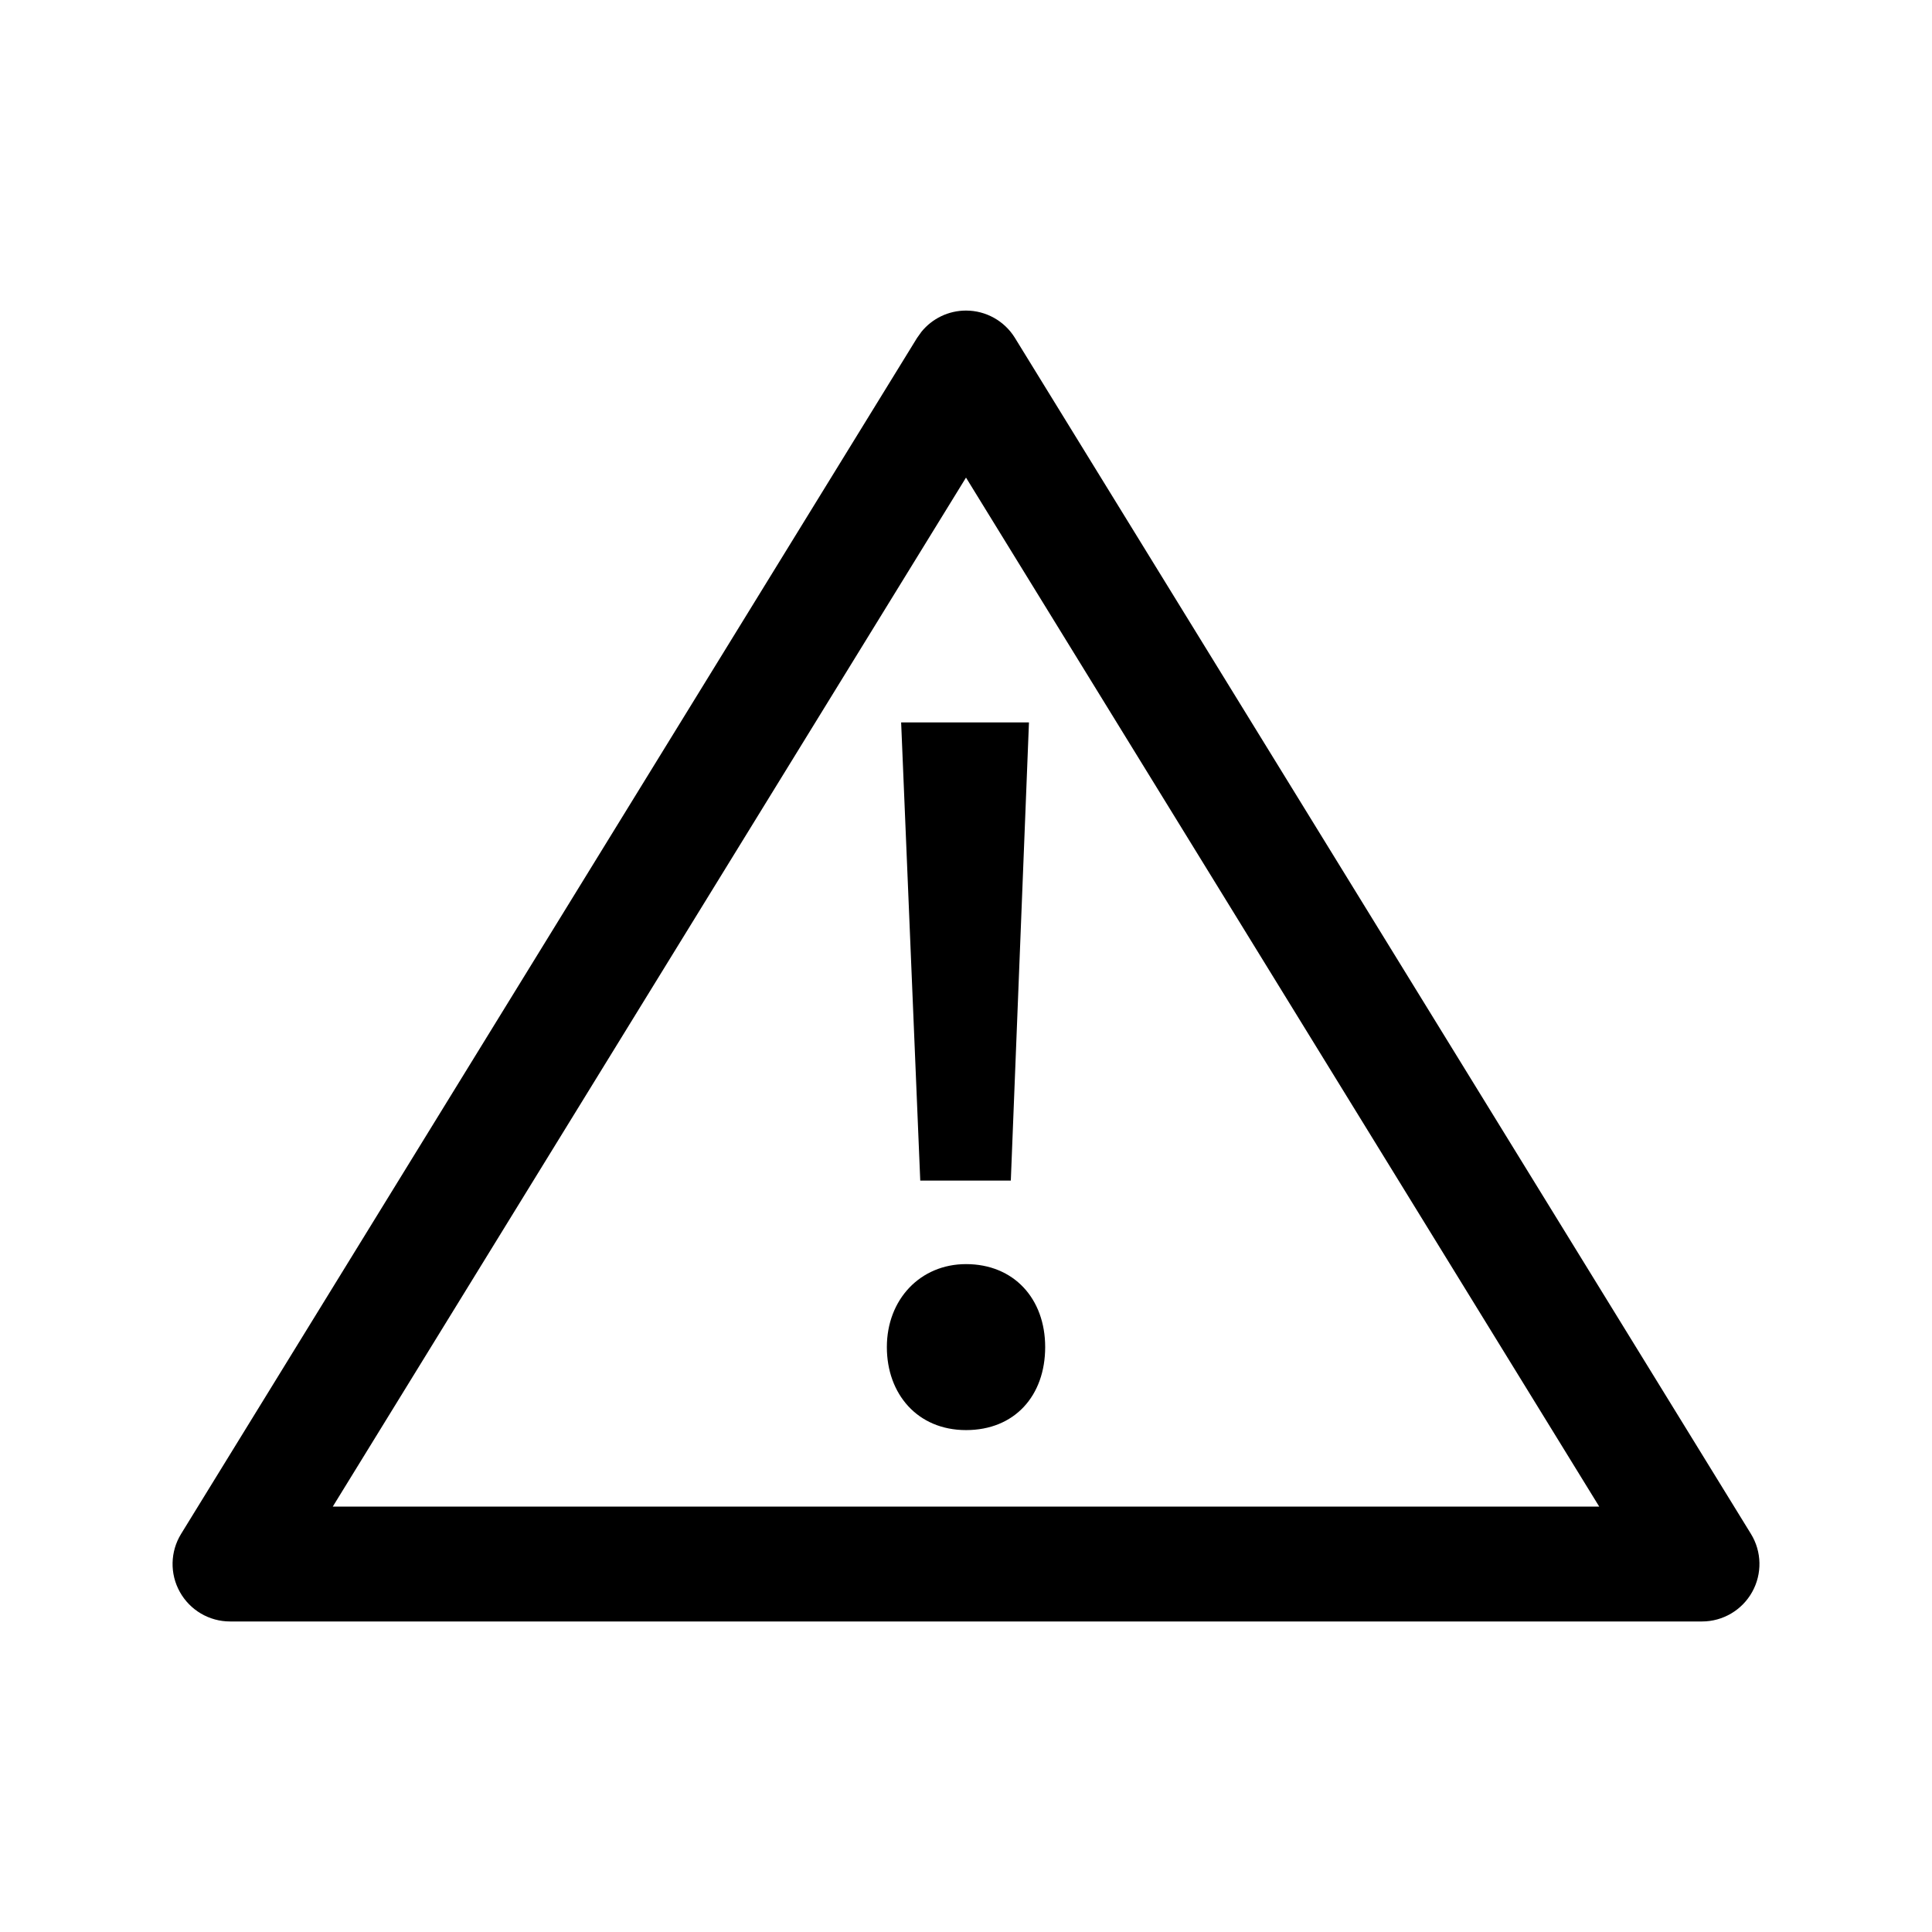
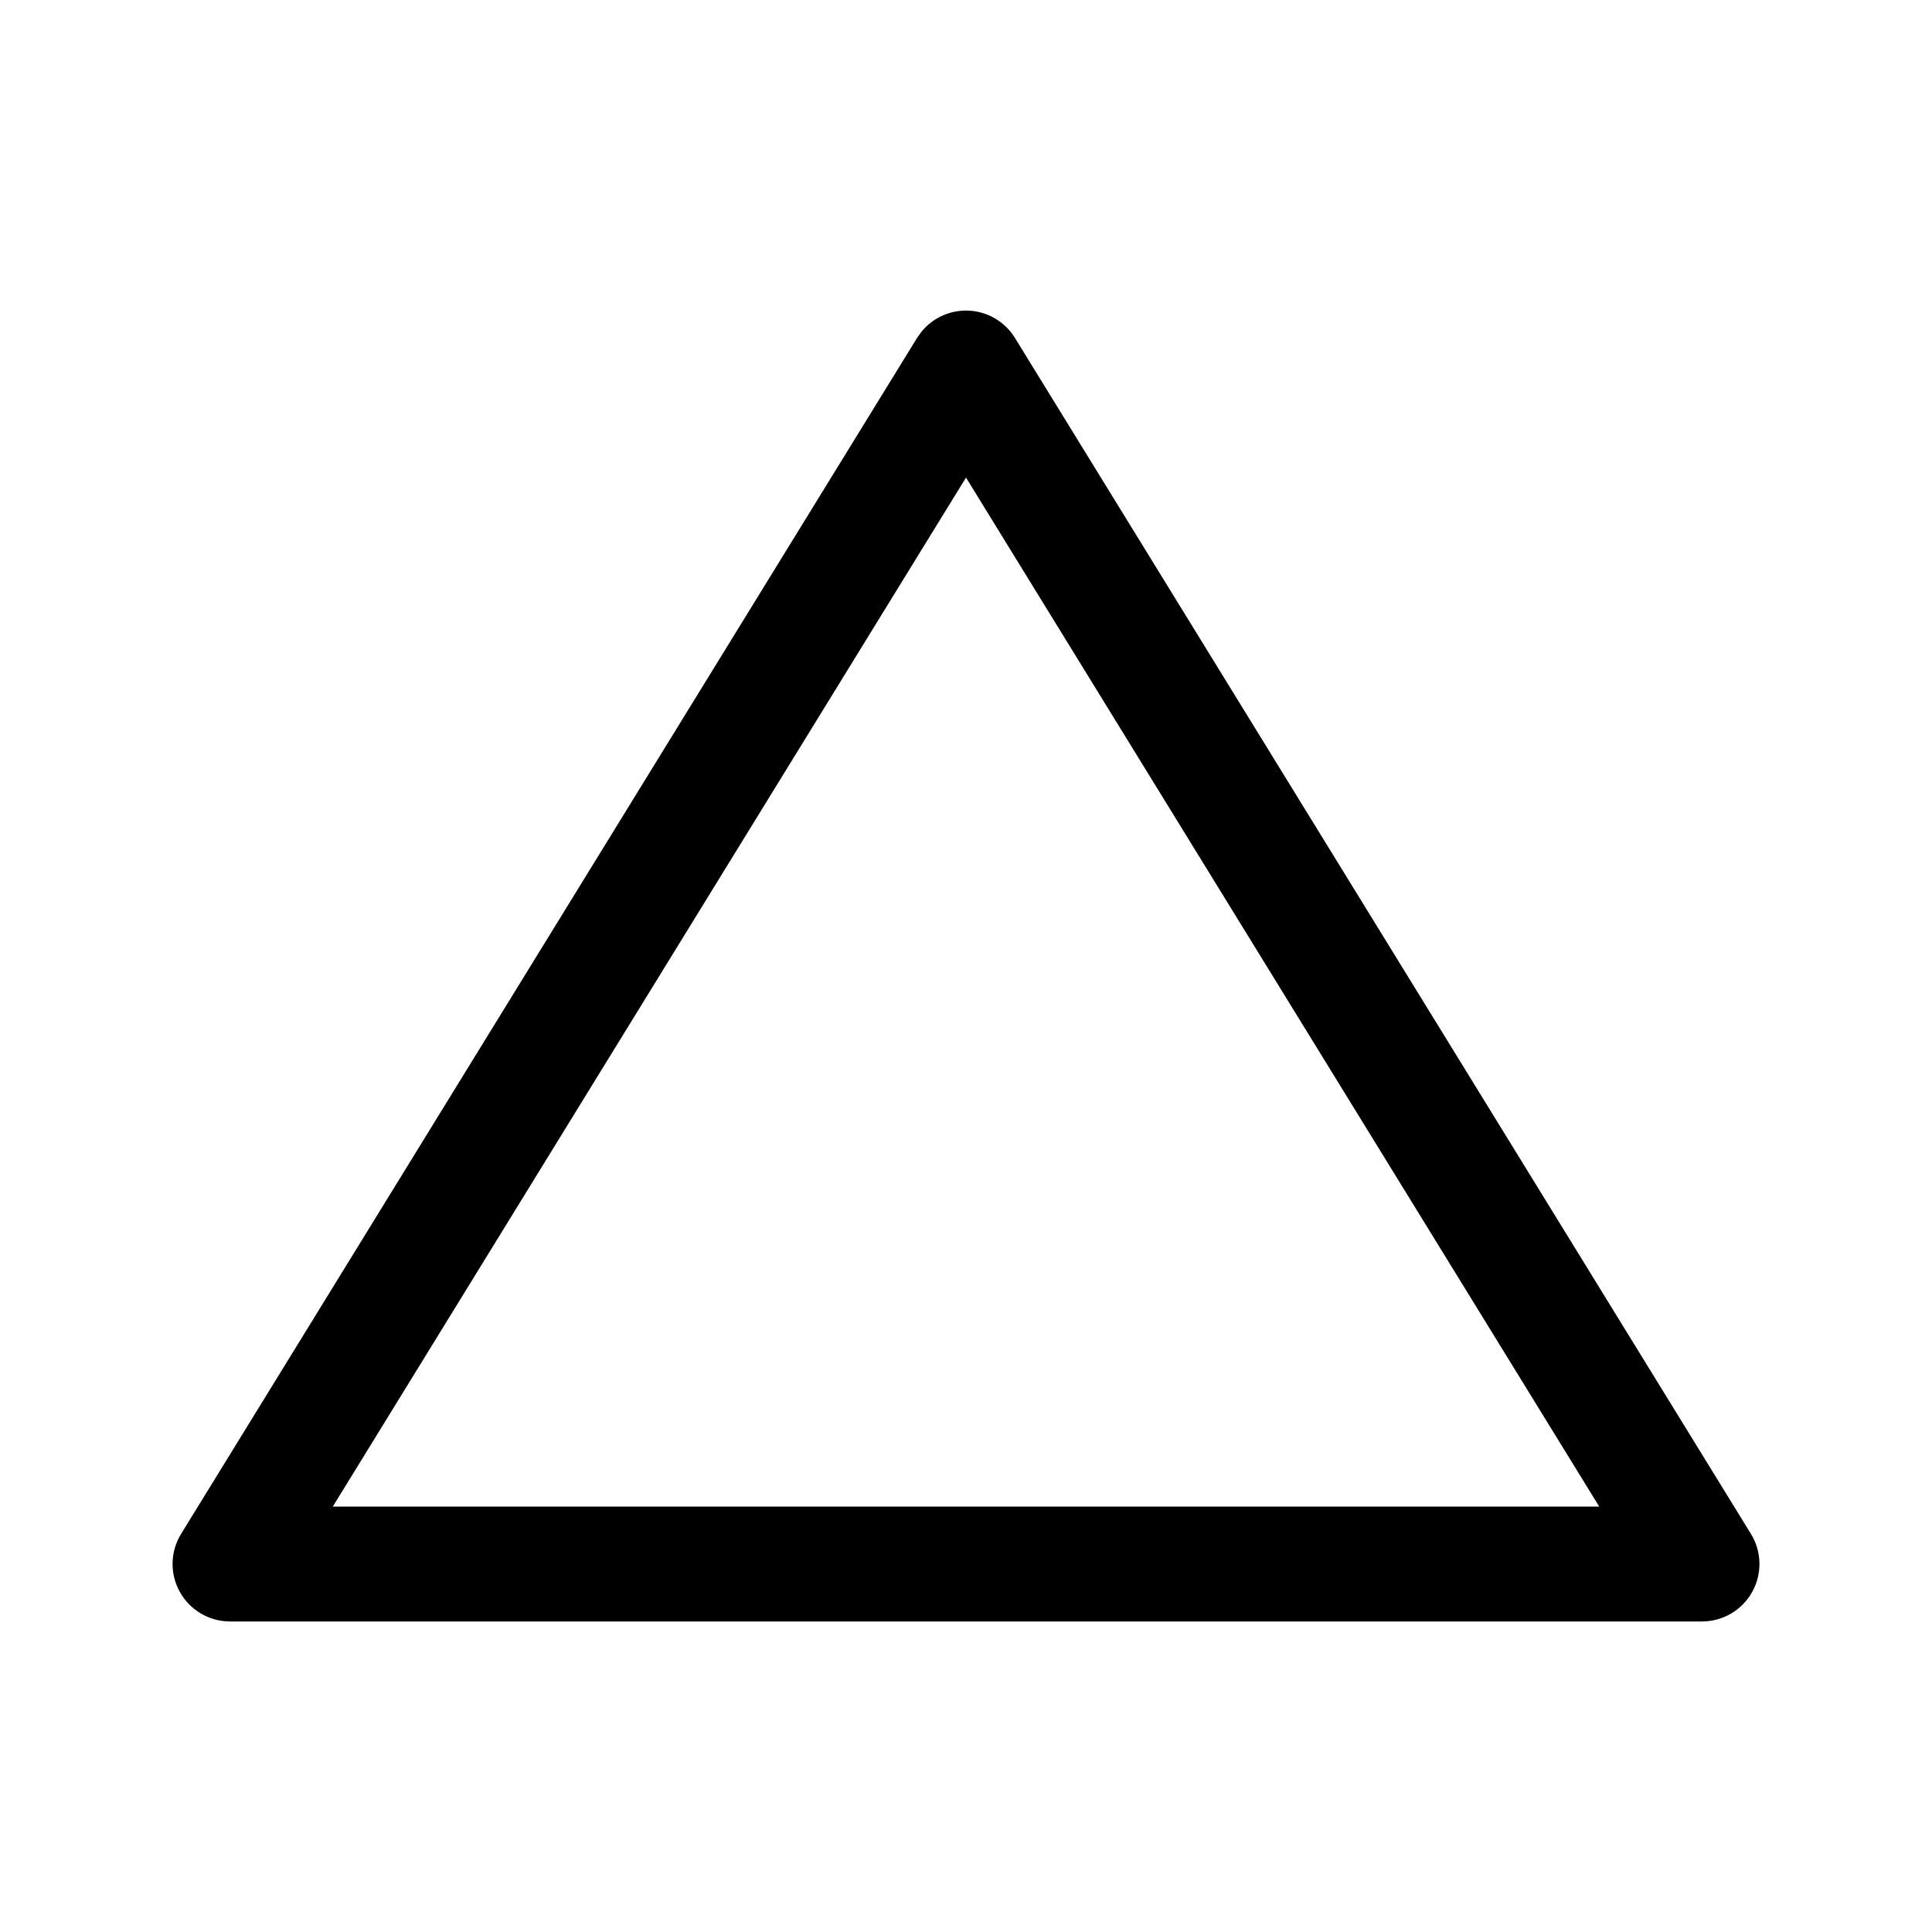
<svg xmlns="http://www.w3.org/2000/svg" width="56" height="56" viewBox="0 0 56 56" fill="none">
-   <path d="M28.001 36.641C29.383 36.641 30.295 37.638 30.295 39.047C30.294 40.457 29.41 41.452 28.001 41.452C26.591 41.452 25.706 40.402 25.706 39.047C25.706 37.665 26.674 36.641 28.001 36.641Z" fill="black" />
-   <path d="M29.299 34.22H26.674L26.12 20.94H29.825L29.299 34.22Z" fill="black" />
+   <path d="M29.299 34.22H26.674H29.825L29.299 34.22Z" fill="black" />
  <path fill-rule="evenodd" clip-rule="evenodd" d="M28 9.002C28.578 9.002 29.115 9.302 29.418 9.794L50.752 44.461C51.068 44.974 51.081 45.619 50.787 46.145C50.493 46.672 49.937 46.999 49.334 46.999H6.667C6.064 46.999 5.508 46.672 5.214 46.145C4.919 45.619 4.933 44.974 5.249 44.461L26.582 9.794L26.707 9.619C27.02 9.232 27.494 9.002 28 9.002ZM9.646 43.669H46.354L28 13.843L9.646 43.669Z" fill="black" />
</svg>